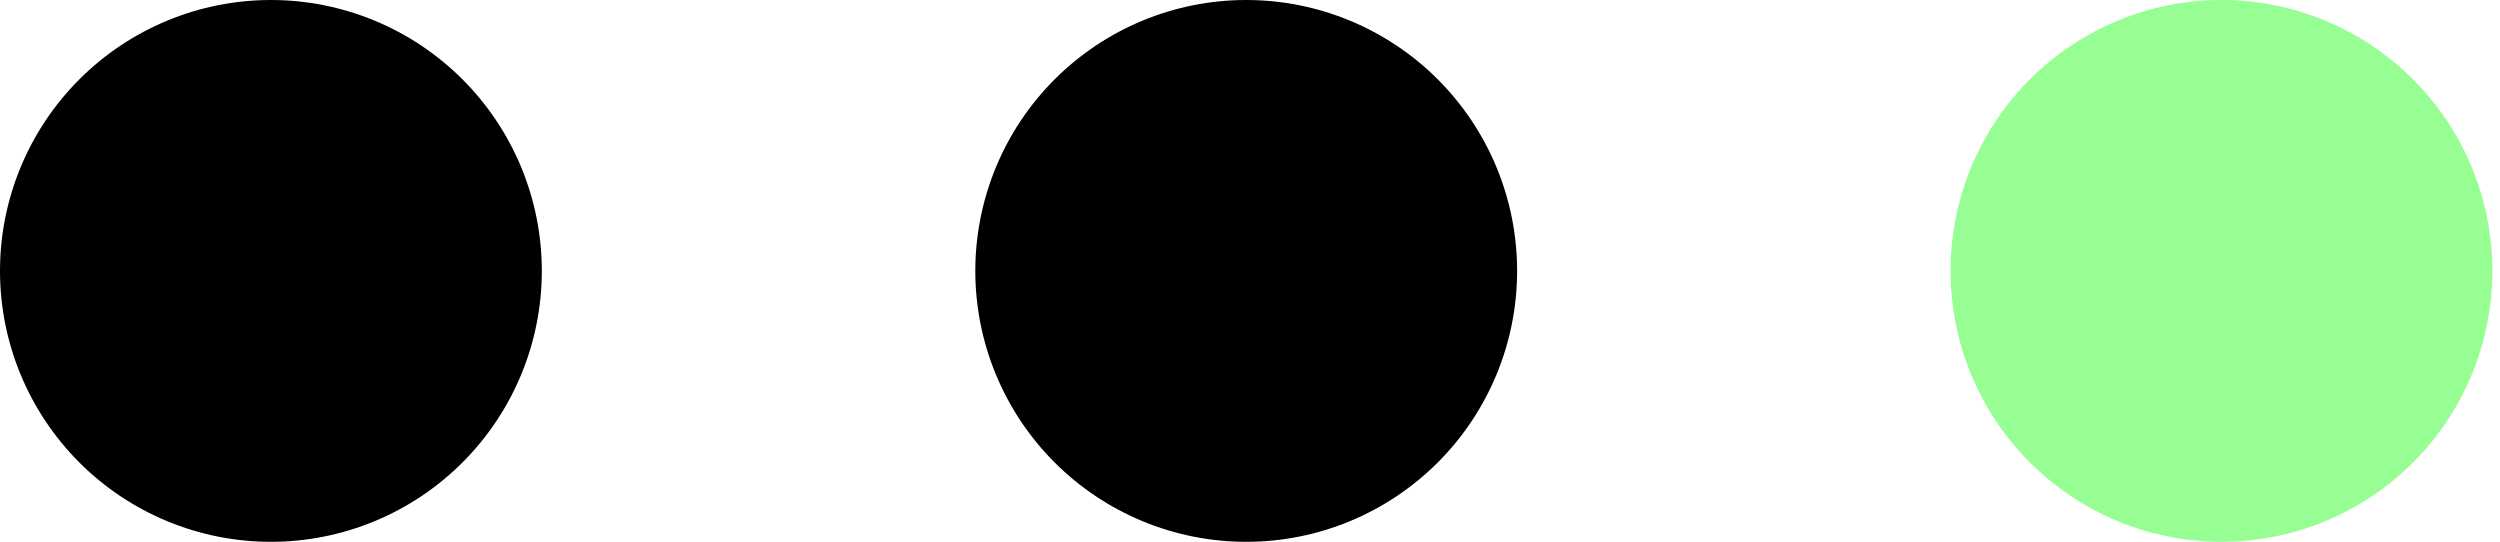
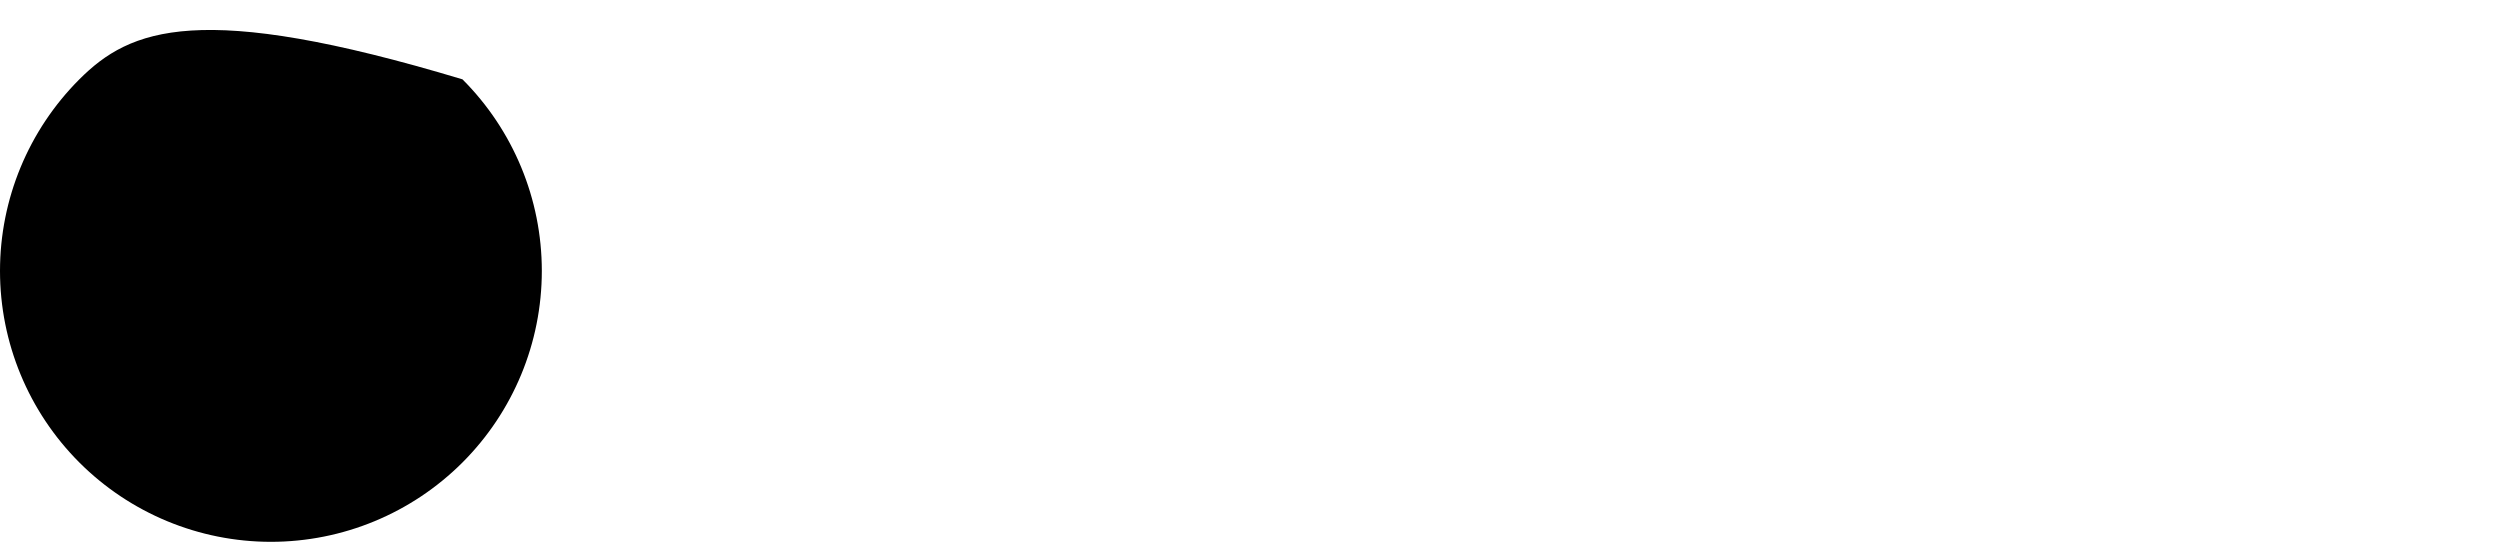
<svg xmlns="http://www.w3.org/2000/svg" width="263" height="57" viewBox="0 0 263 57" fill="none">
-   <path d="M0 28.5C0 36.059 3.003 43.308 8.347 48.652C13.692 53.997 20.941 57 28.5 57C36.059 57 43.308 53.997 48.652 48.652C53.997 43.308 57 36.059 57 28.5C57 20.941 53.997 13.692 48.652 8.347C43.308 3.003 36.059 0 28.5 0C20.941 0 13.692 3.003 8.347 8.347C3.003 13.692 0 20.941 0 28.5Z" fill="black" />
-   <path d="M102.602 28.5C102.602 36.059 105.604 43.308 110.949 48.652C116.294 53.997 123.543 57 131.101 57C138.66 57 145.909 53.997 151.254 48.652C156.599 43.308 159.601 36.059 159.601 28.5C159.601 20.941 156.599 13.692 151.254 8.347C145.909 3.003 138.66 0 131.101 0C123.543 0 116.294 3.003 110.949 8.347C105.604 13.692 102.602 20.941 102.602 28.5Z" fill="black" />
-   <path d="M205.199 28.5C205.199 36.059 208.202 43.308 213.547 48.652C218.891 53.997 226.14 57 233.699 57C241.258 57 248.507 53.997 253.852 48.652C259.196 43.308 262.199 36.059 262.199 28.5C262.199 20.941 259.196 13.692 253.852 8.347C248.507 3.003 241.258 0 233.699 0C226.14 0 218.891 3.003 213.547 8.347C208.202 13.692 205.199 20.941 205.199 28.5Z" fill="#96FE92" />
+   <path d="M0 28.5C0 36.059 3.003 43.308 8.347 48.652C13.692 53.997 20.941 57 28.5 57C36.059 57 43.308 53.997 48.652 48.652C53.997 43.308 57 36.059 57 28.5C57 20.941 53.997 13.692 48.652 8.347C20.941 0 13.692 3.003 8.347 8.347C3.003 13.692 0 20.941 0 28.5Z" fill="black" />
</svg>